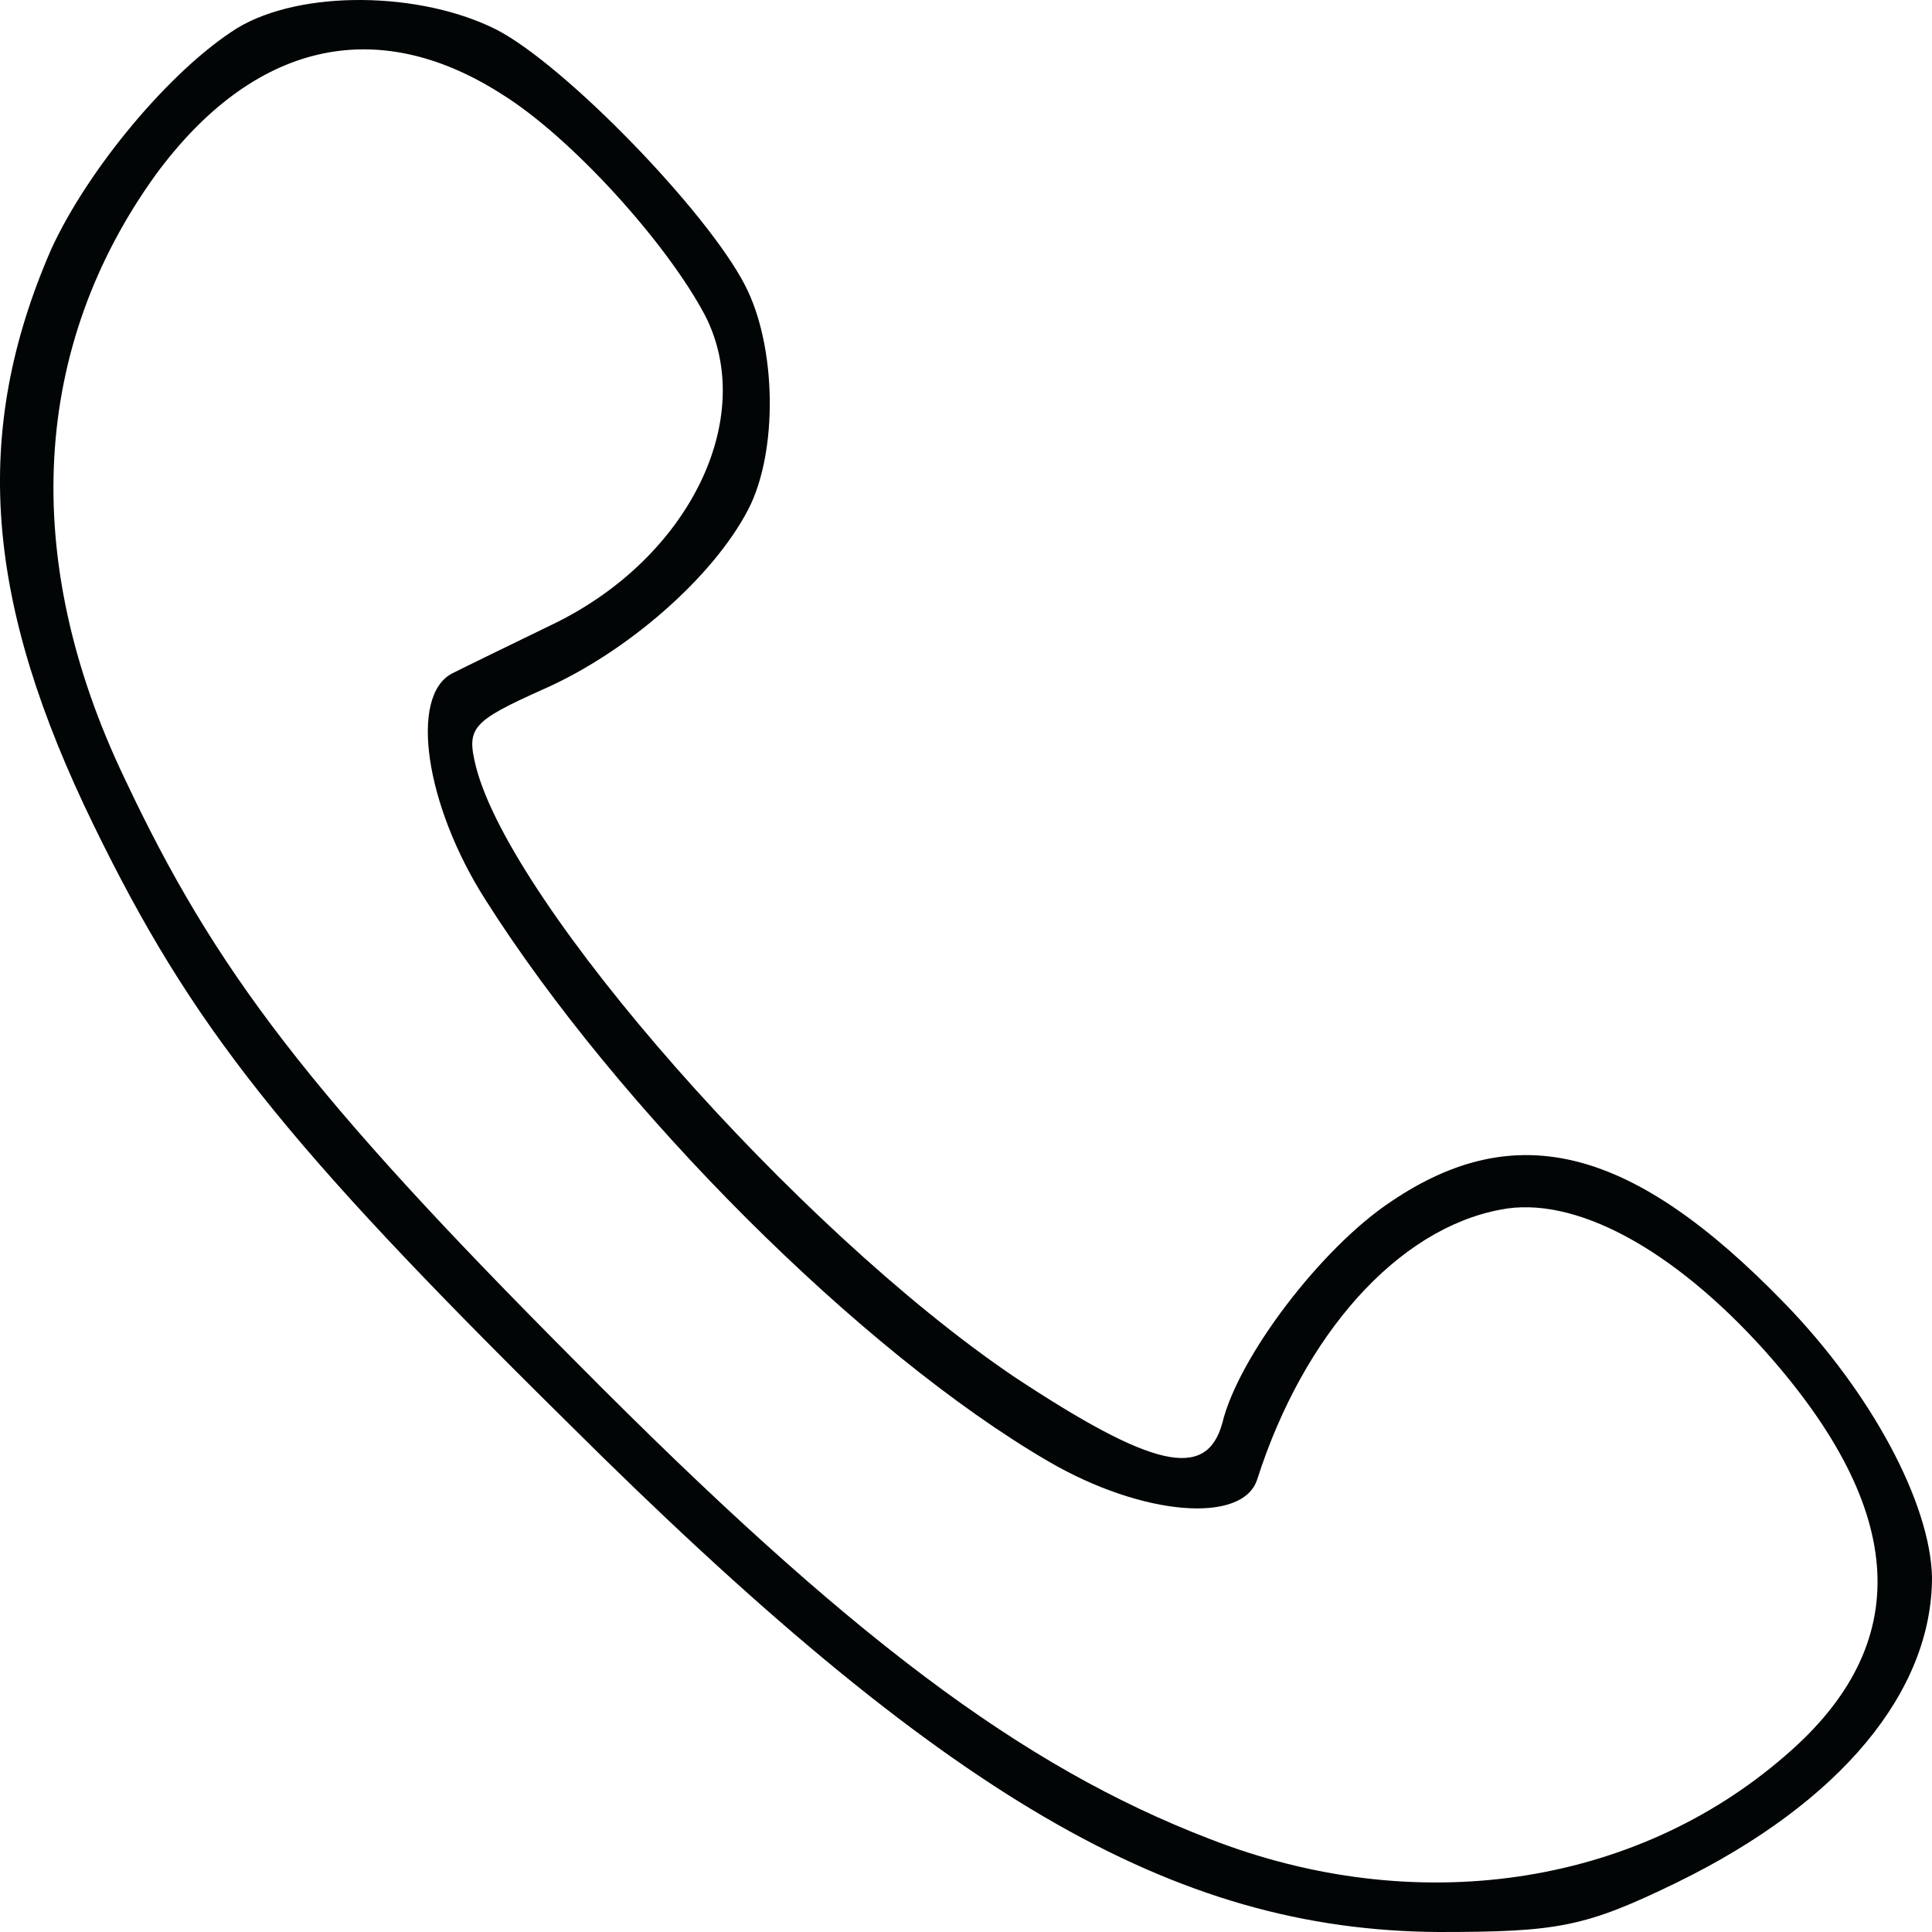
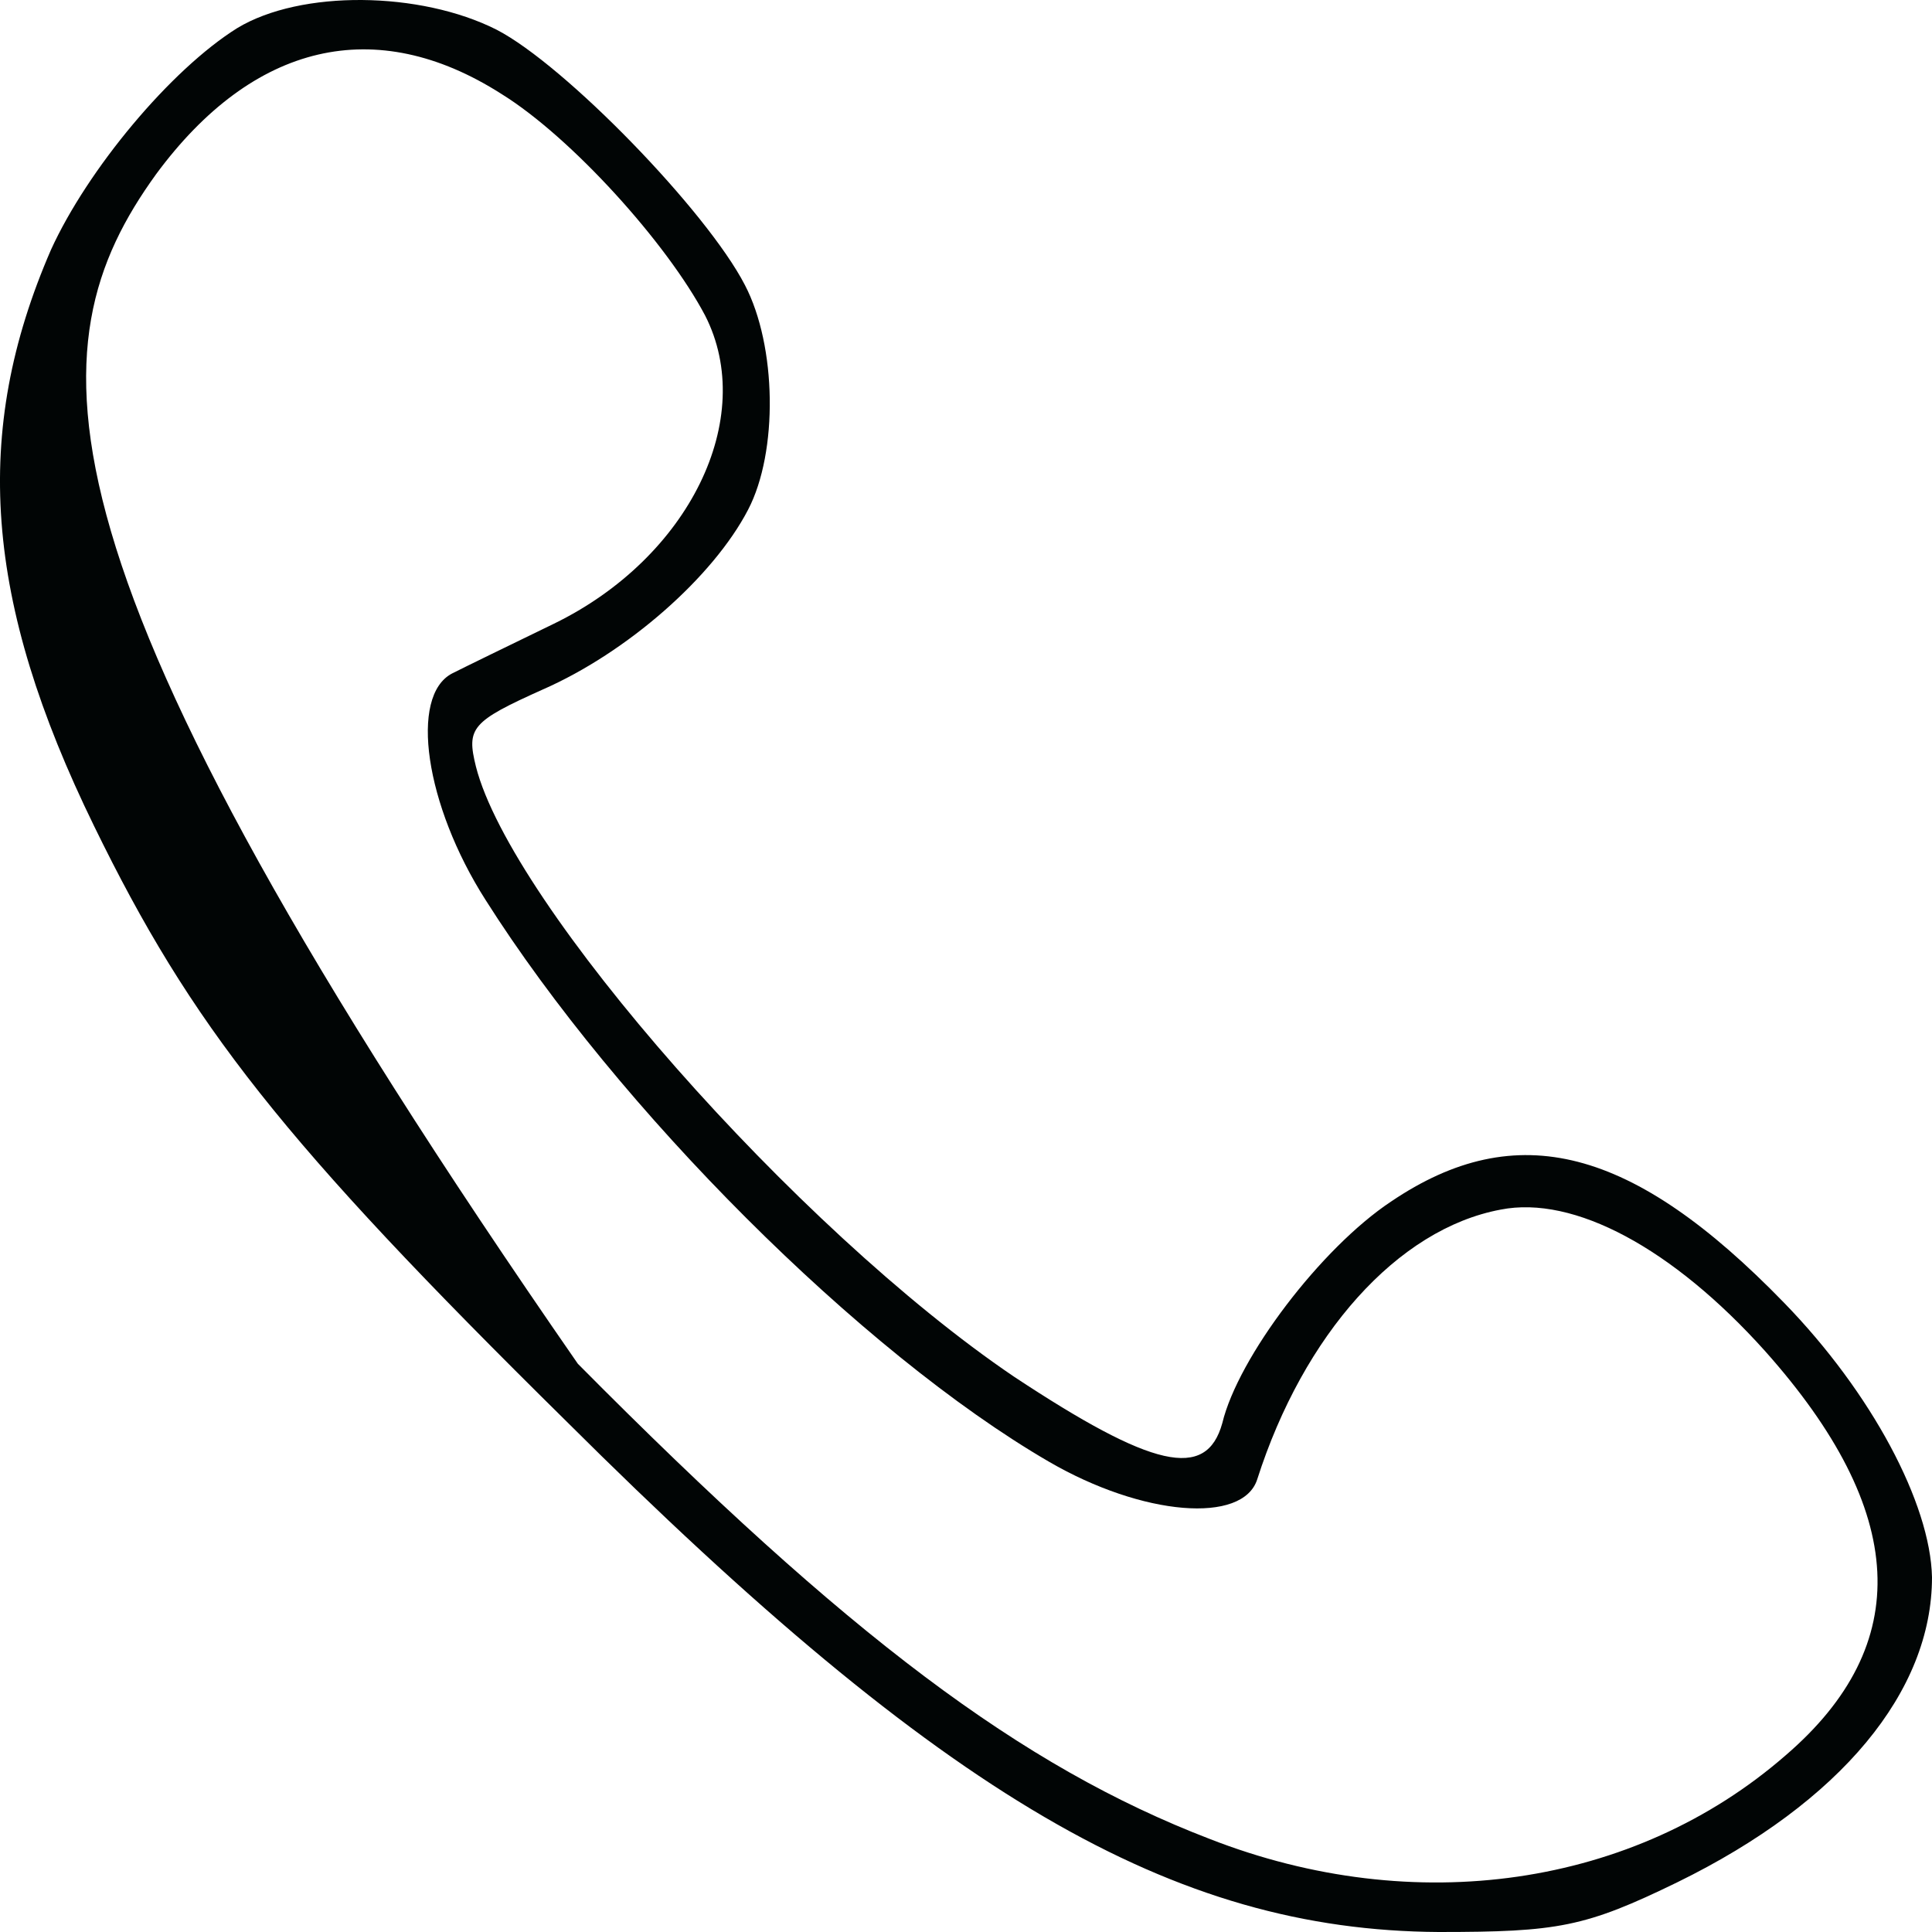
<svg xmlns="http://www.w3.org/2000/svg" width="24" height="24" viewBox="0 0 24 24" fill="none">
-   <path d="M2.947 0.349C2.117 0.868 1.089 2.104 0.634 3.101C-0.354 5.374 -0.196 7.468 1.168 10.26C2.374 12.733 3.501 14.169 7.039 17.659C11.724 22.325 14.571 23.98 17.872 24C19.355 24 19.691 23.94 20.837 23.382C22.873 22.385 24 21.009 24 19.593C23.98 18.676 23.249 17.3 22.162 16.183C20.284 14.248 18.841 13.87 17.279 14.927C16.409 15.505 15.381 16.861 15.184 17.678C14.986 18.396 14.314 18.237 12.594 17.1C9.886 15.265 6.347 11.237 5.912 9.522C5.794 9.044 5.853 8.964 6.743 8.565C7.79 8.106 8.858 7.169 9.293 6.332C9.668 5.614 9.649 4.298 9.253 3.54C8.779 2.622 7.019 0.808 6.169 0.369C5.221 -0.11 3.738 -0.129 2.947 0.349ZM6.229 1.167C7.098 1.705 8.285 3.021 8.759 3.919C9.411 5.195 8.561 6.93 6.881 7.748C6.347 8.007 5.774 8.286 5.616 8.366C5.082 8.645 5.28 10.001 6.031 11.178C7.672 13.77 10.696 16.801 13.029 18.157C14.195 18.835 15.441 18.935 15.618 18.376C16.192 16.582 17.358 15.265 18.643 15.026C19.552 14.847 20.778 15.505 21.924 16.781C23.703 18.775 23.783 20.43 22.181 21.806C20.303 23.442 17.575 23.84 15.025 22.843C12.693 21.946 10.538 20.331 7.178 16.941C3.837 13.59 2.67 12.055 1.544 9.662C0.239 6.93 0.397 4.298 1.939 2.164C3.145 0.529 4.667 0.17 6.229 1.167Z" fill="#010505" />
+   <path d="M2.947 0.349C2.117 0.868 1.089 2.104 0.634 3.101C-0.354 5.374 -0.196 7.468 1.168 10.26C2.374 12.733 3.501 14.169 7.039 17.659C11.724 22.325 14.571 23.98 17.872 24C19.355 24 19.691 23.94 20.837 23.382C22.873 22.385 24 21.009 24 19.593C23.98 18.676 23.249 17.3 22.162 16.183C20.284 14.248 18.841 13.87 17.279 14.927C16.409 15.505 15.381 16.861 15.184 17.678C14.986 18.396 14.314 18.237 12.594 17.1C9.886 15.265 6.347 11.237 5.912 9.522C5.794 9.044 5.853 8.964 6.743 8.565C7.79 8.106 8.858 7.169 9.293 6.332C9.668 5.614 9.649 4.298 9.253 3.54C8.779 2.622 7.019 0.808 6.169 0.369C5.221 -0.11 3.738 -0.129 2.947 0.349ZM6.229 1.167C7.098 1.705 8.285 3.021 8.759 3.919C9.411 5.195 8.561 6.93 6.881 7.748C6.347 8.007 5.774 8.286 5.616 8.366C5.082 8.645 5.28 10.001 6.031 11.178C7.672 13.77 10.696 16.801 13.029 18.157C14.195 18.835 15.441 18.935 15.618 18.376C16.192 16.582 17.358 15.265 18.643 15.026C19.552 14.847 20.778 15.505 21.924 16.781C23.703 18.775 23.783 20.43 22.181 21.806C20.303 23.442 17.575 23.84 15.025 22.843C12.693 21.946 10.538 20.331 7.178 16.941C0.239 6.93 0.397 4.298 1.939 2.164C3.145 0.529 4.667 0.17 6.229 1.167Z" fill="#010505" />
</svg>